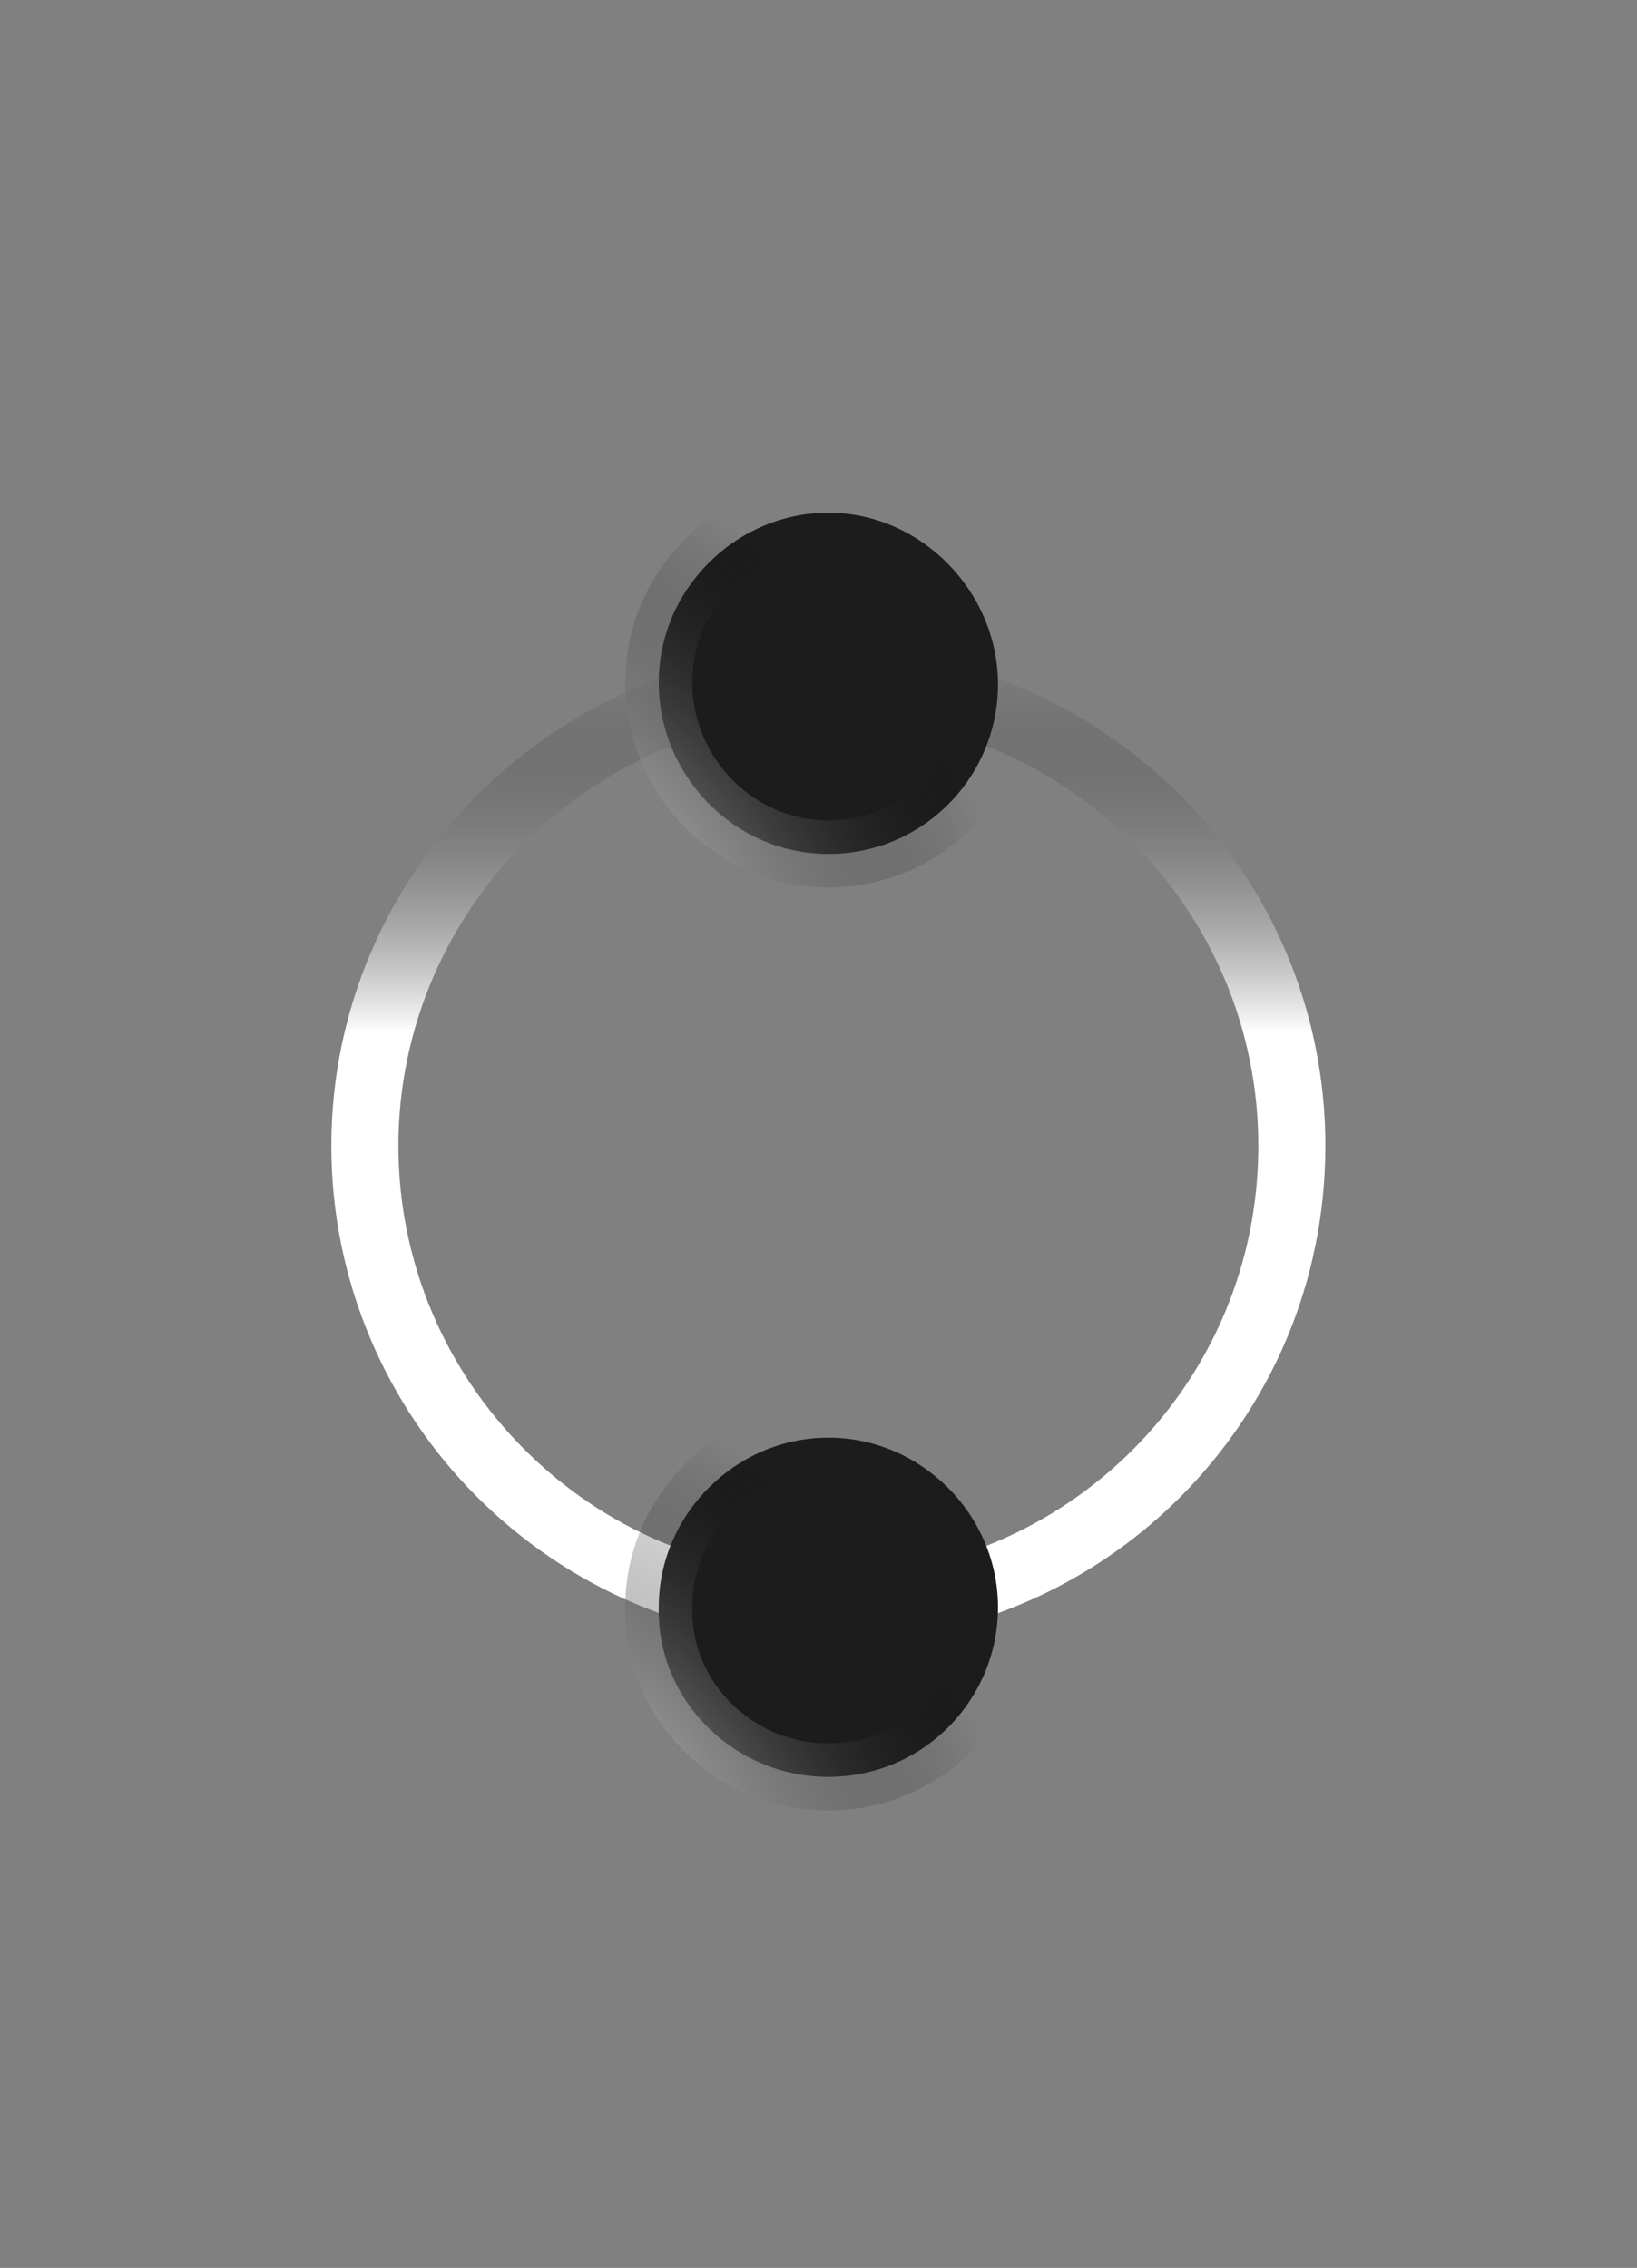
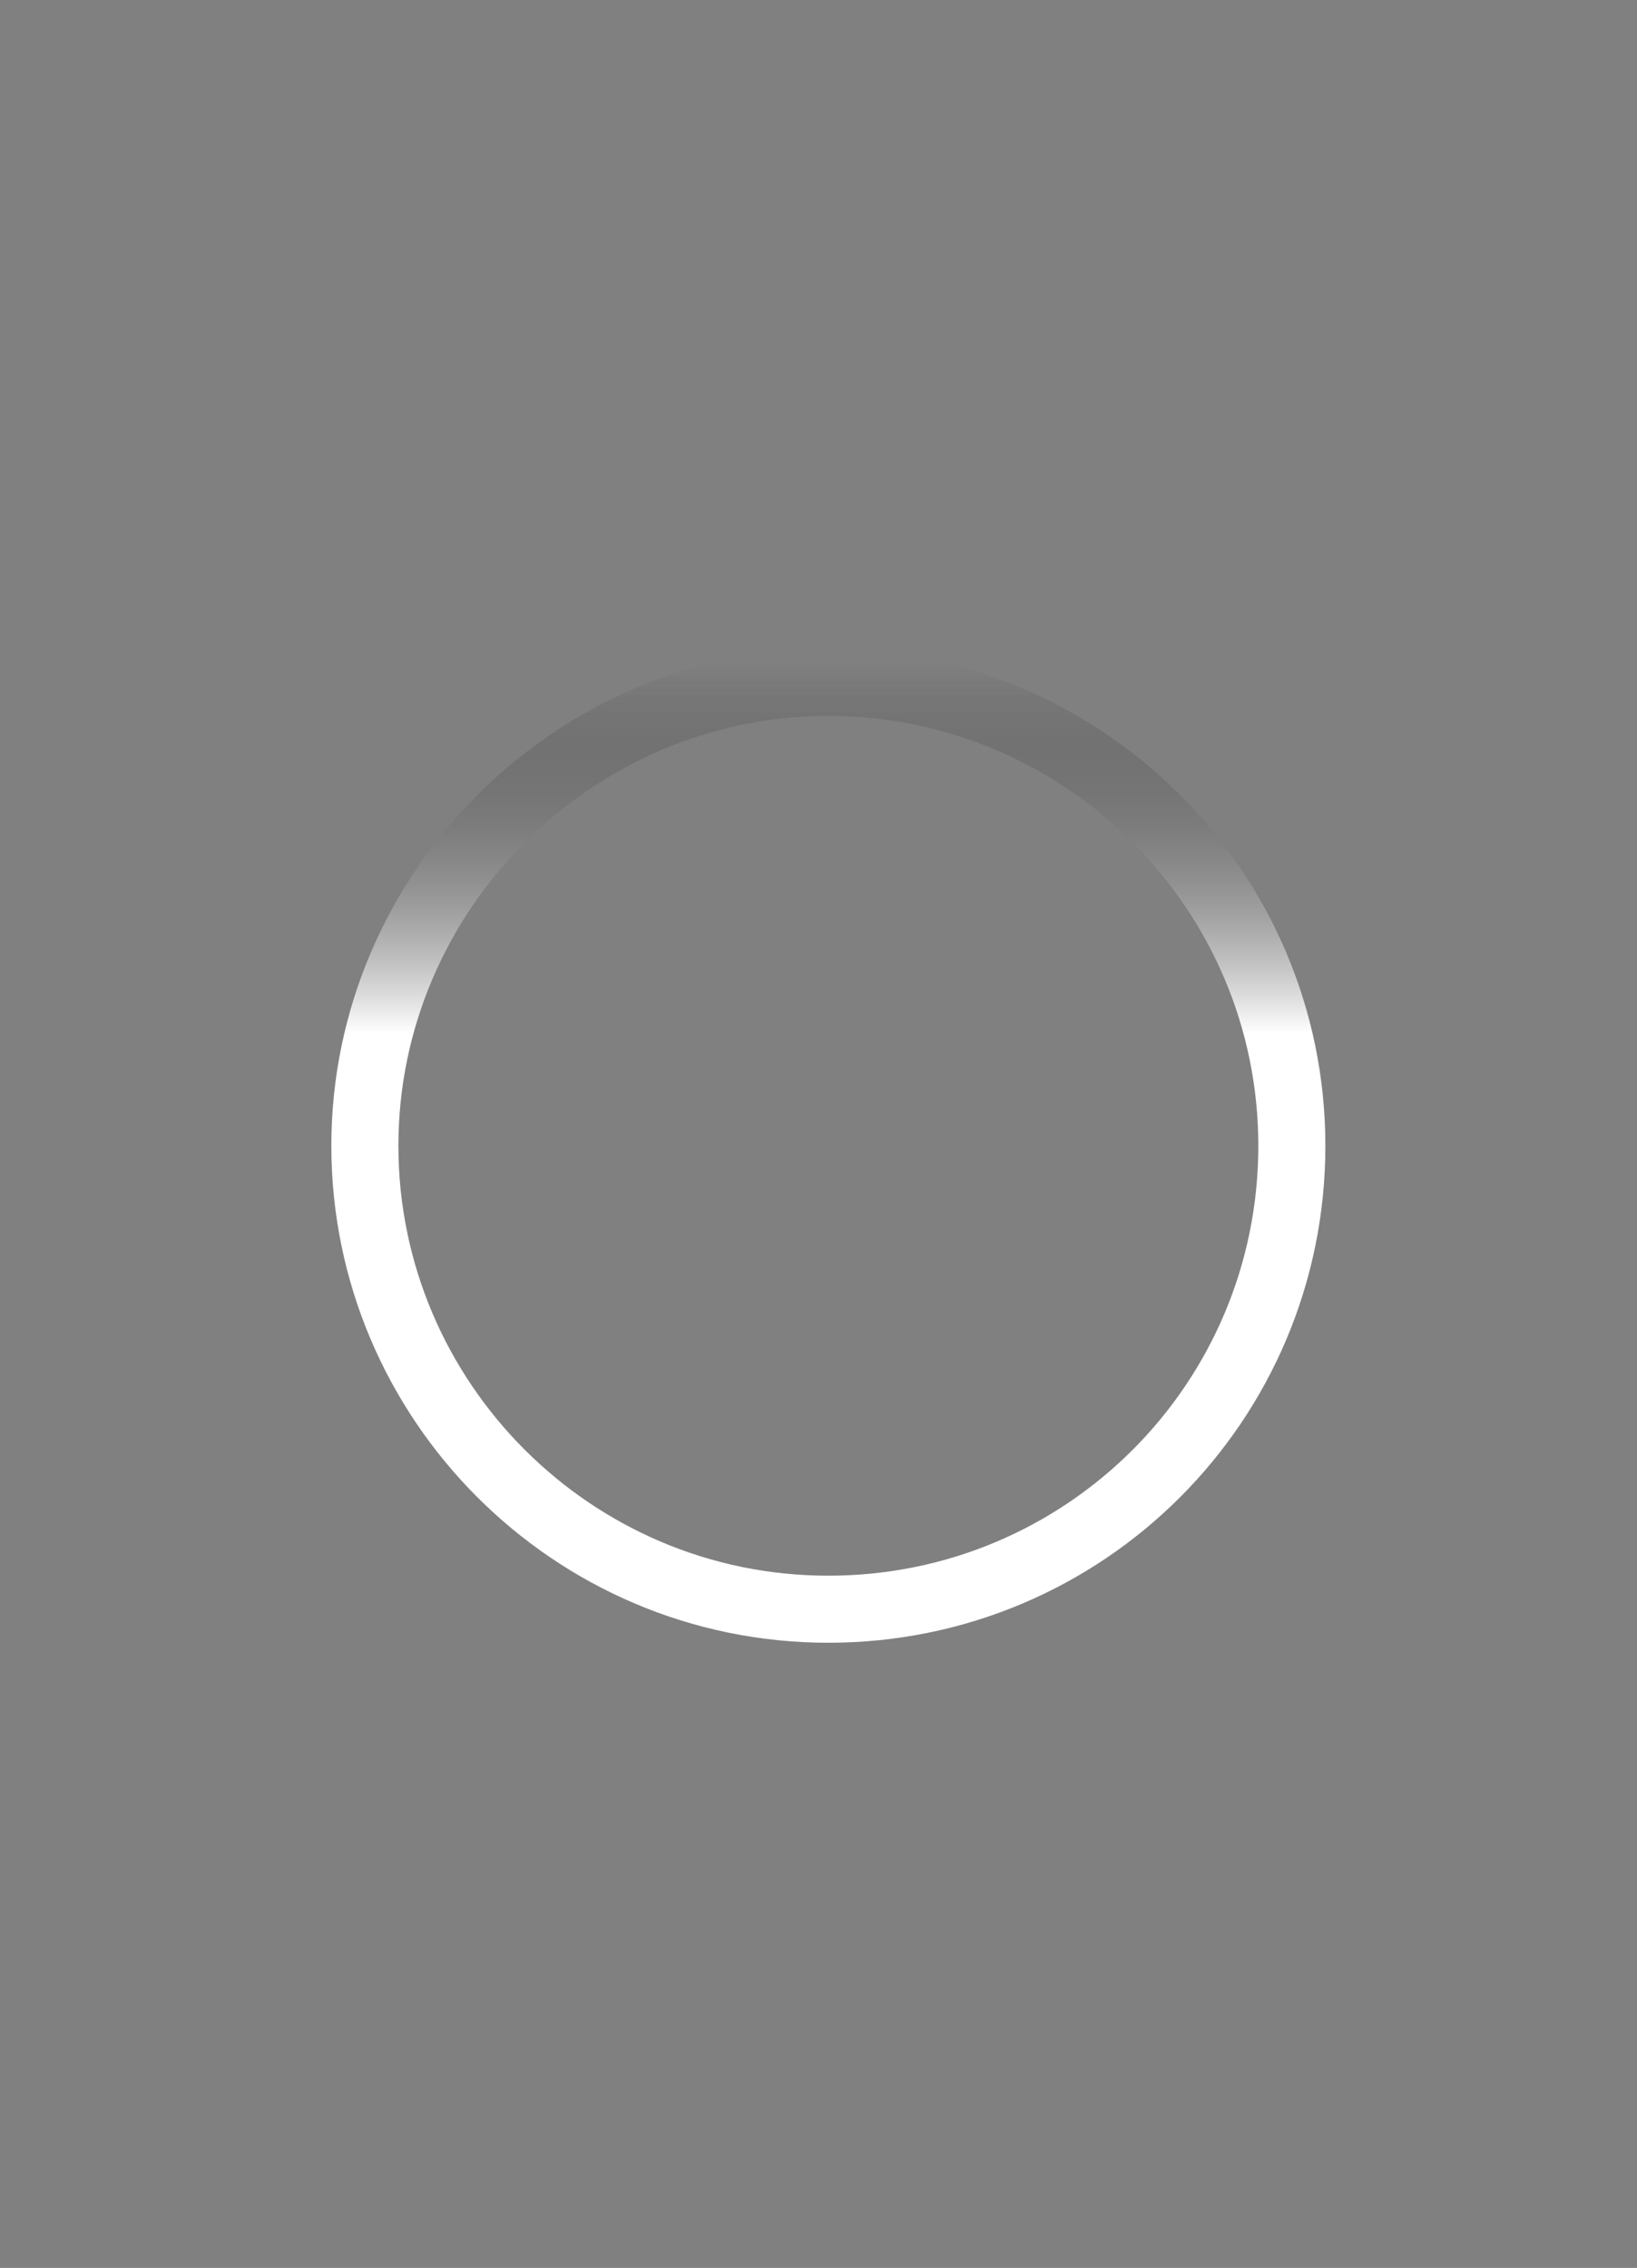
<svg xmlns="http://www.w3.org/2000/svg" id="Layer_1" version="1.1" viewBox="0 0 83 115">
  <rect x="0" y="0" width="83" height="115" fill="#808080" stroke="none" />
  <defs>
    <style> .st0 { stroke: url(#radial-gradient1); } .st0, .st1 { fill: #1c1c1c; } .st0, .st1, .st2 { stroke-linecap: round; stroke-linejoin: round; stroke-width: 3.4px; } .st1 { stroke: url(#radial-gradient); } .st2 { fill: none; stroke: url(#linear-gradient); } </style>
    <linearGradient id="linear-gradient" x1="42" y1="61.6" x2="42" y2="155.6" gradientTransform="translate(0 -28)" gradientUnits="userSpaceOnUse">
      <stop offset="0" stop-color="#0c0c0c" stop-opacity="0" />
      <stop offset=".2" stop-color="#fff" />
    </linearGradient>
    <radialGradient id="radial-gradient" cx="-886.6" cy="-483.9" fx="-886.6" fy="-483.9" r="1" gradientTransform="translate(-45324 -9109.7) rotate(162.8) scale(45.8)" gradientUnits="userSpaceOnUse">
      <stop offset=".2" stop-color="#fff" />
      <stop offset=".7" stop-color="#000" stop-opacity="0" />
    </radialGradient>
    <radialGradient id="radial-gradient1" cx="-886.6" cy="-483.9" fx="-886.6" fy="-483.9" r="1" gradientTransform="translate(-45324 -9063) rotate(162.8) scale(45.8)" gradientUnits="userSpaceOnUse">
      <stop offset=".2" stop-color="#fff" />
      <stop offset=".7" stop-color="#000" stop-opacity="0" />
    </radialGradient>
  </defs>
  <path class="st2" d="M42,81.6c13,0,23.5-10.5,23.5-23.5s-10.6-23.5-23.5-23.5-23.5,10.6-23.5,23.5,10.5,23.5,23.5,23.5Z" />
-   <path class="st1" d="M42,43.3c4.8,0,8.6-3.9,8.6-8.6s-3.9-8.7-8.6-8.7-8.6,3.9-8.6,8.6,3.8,8.7,8.6,8.7Z" />
-   <path class="st0" d="M42,90.1c4.8,0,8.6-3.9,8.6-8.6s-3.9-8.6-8.6-8.6-8.6,3.9-8.6,8.6c-.1,4.7,3.8,8.6,8.6,8.6Z" />
</svg>